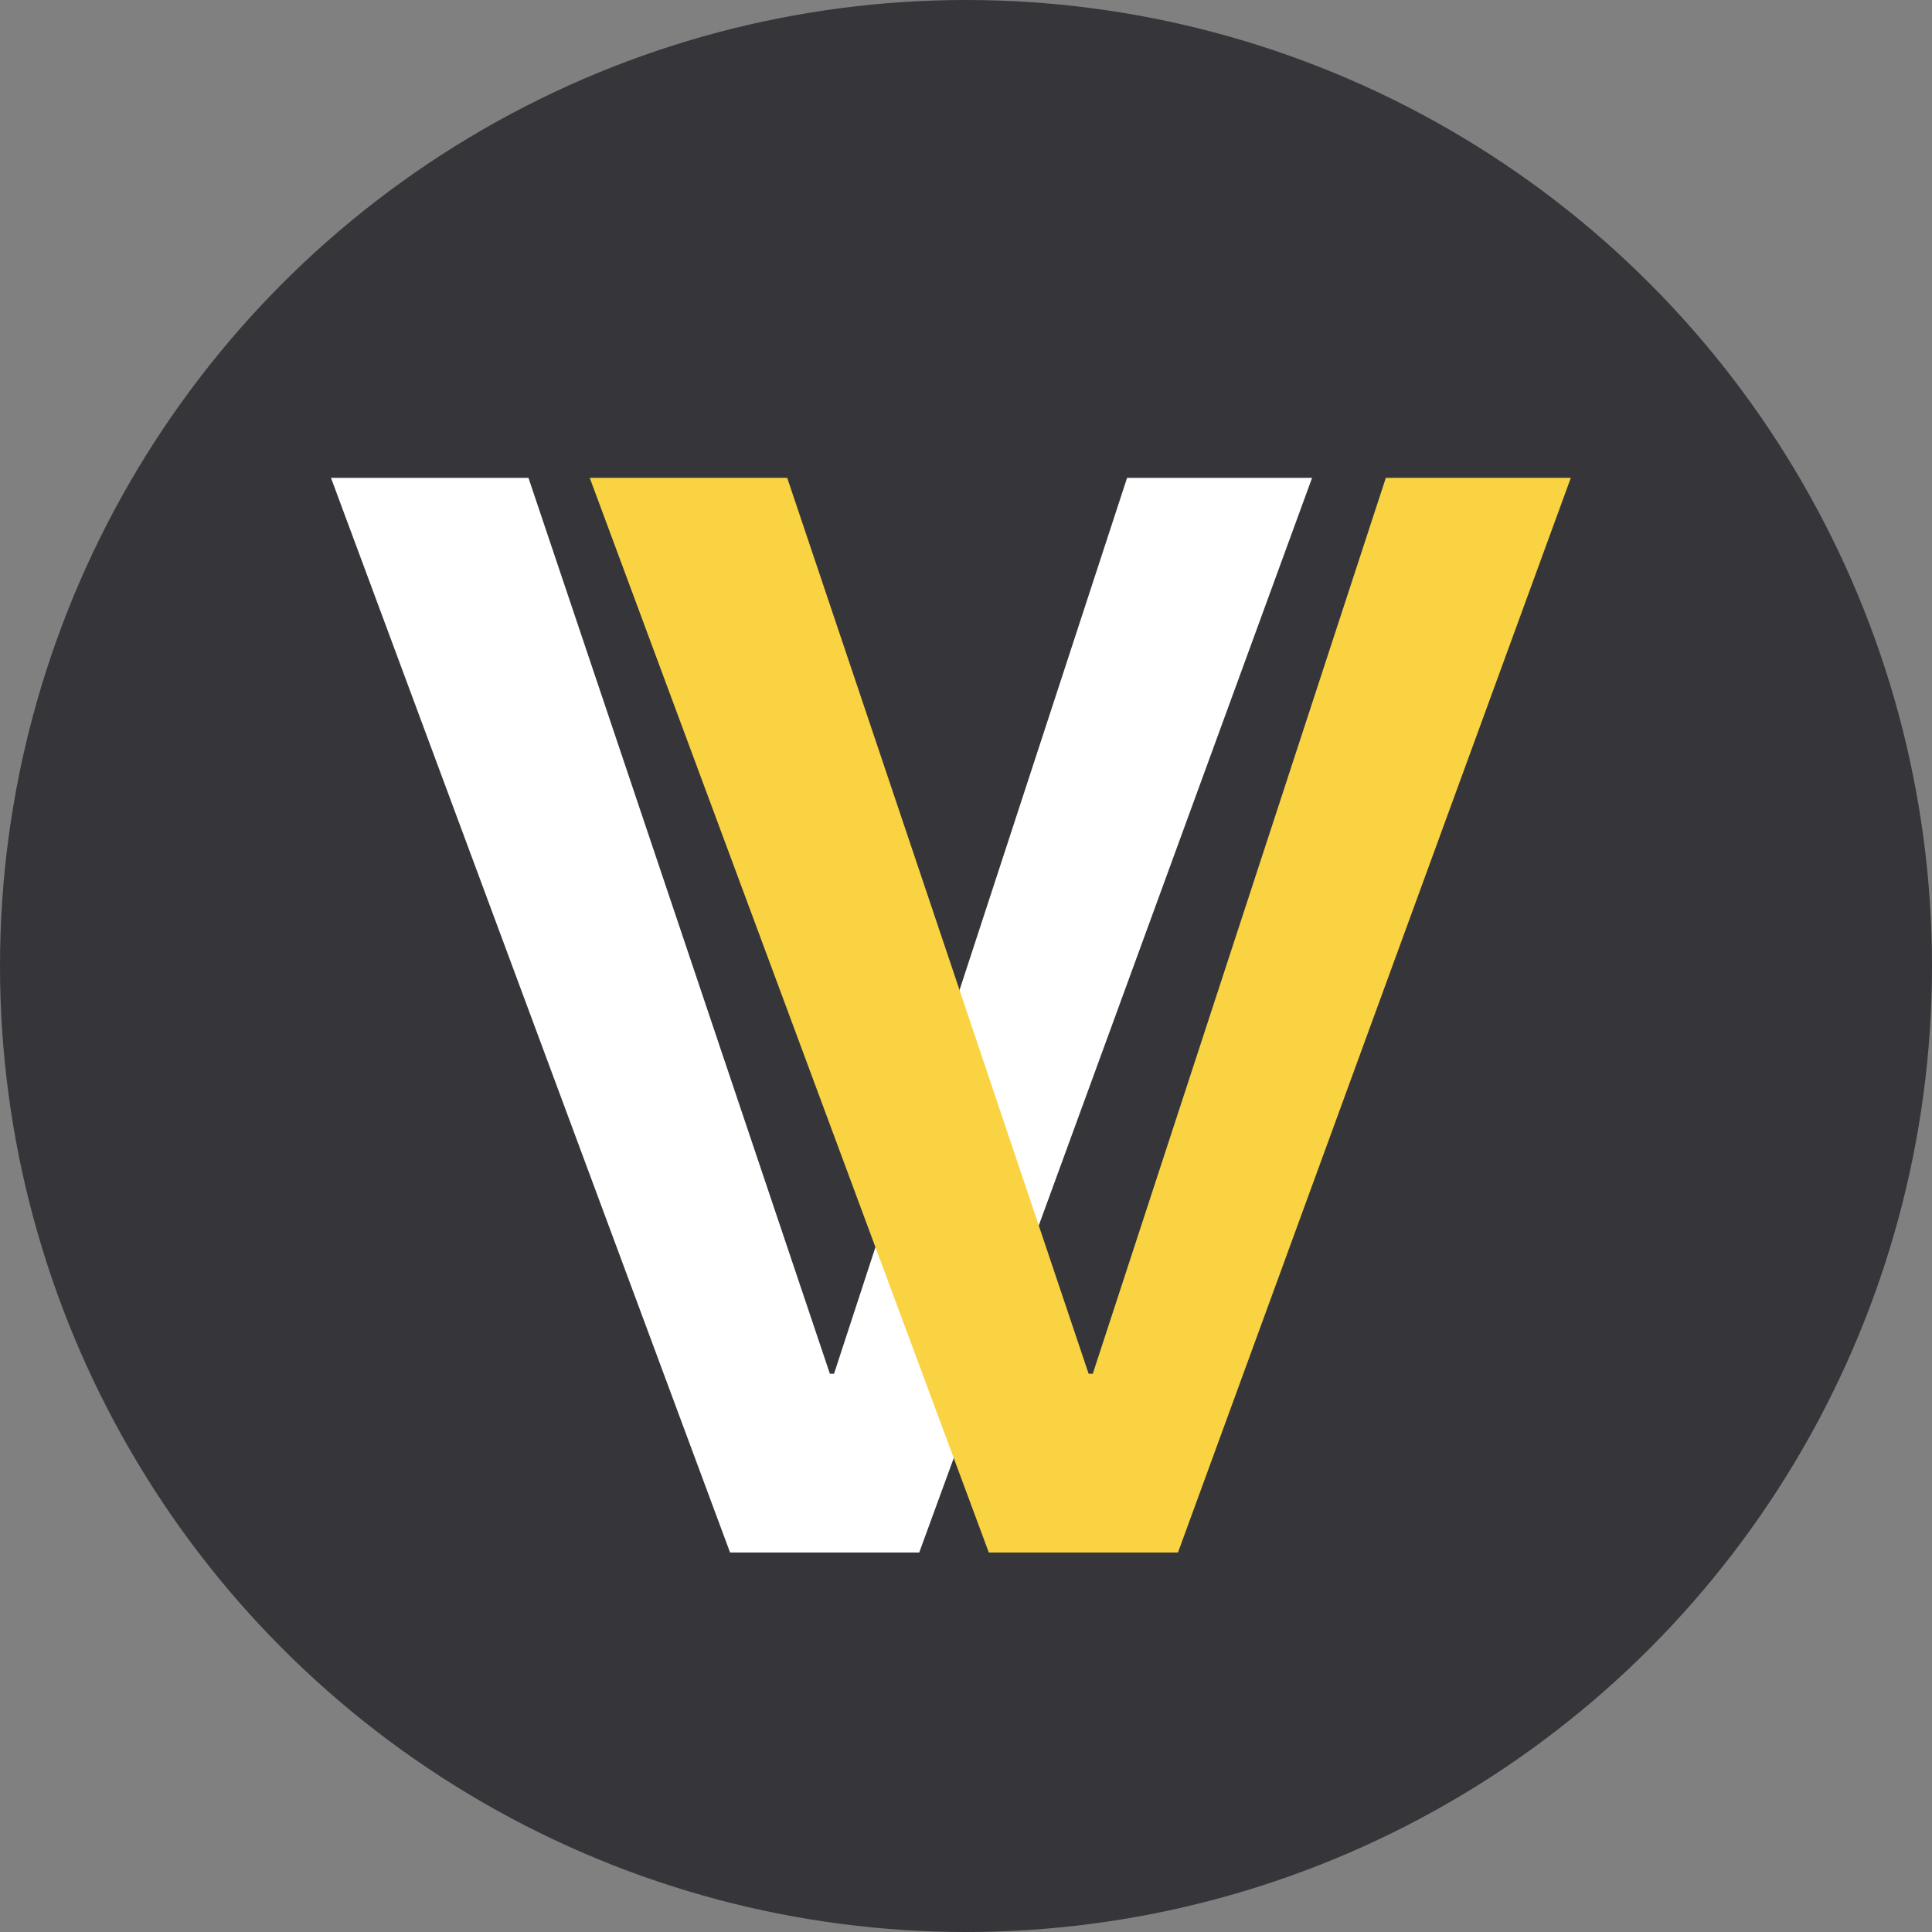
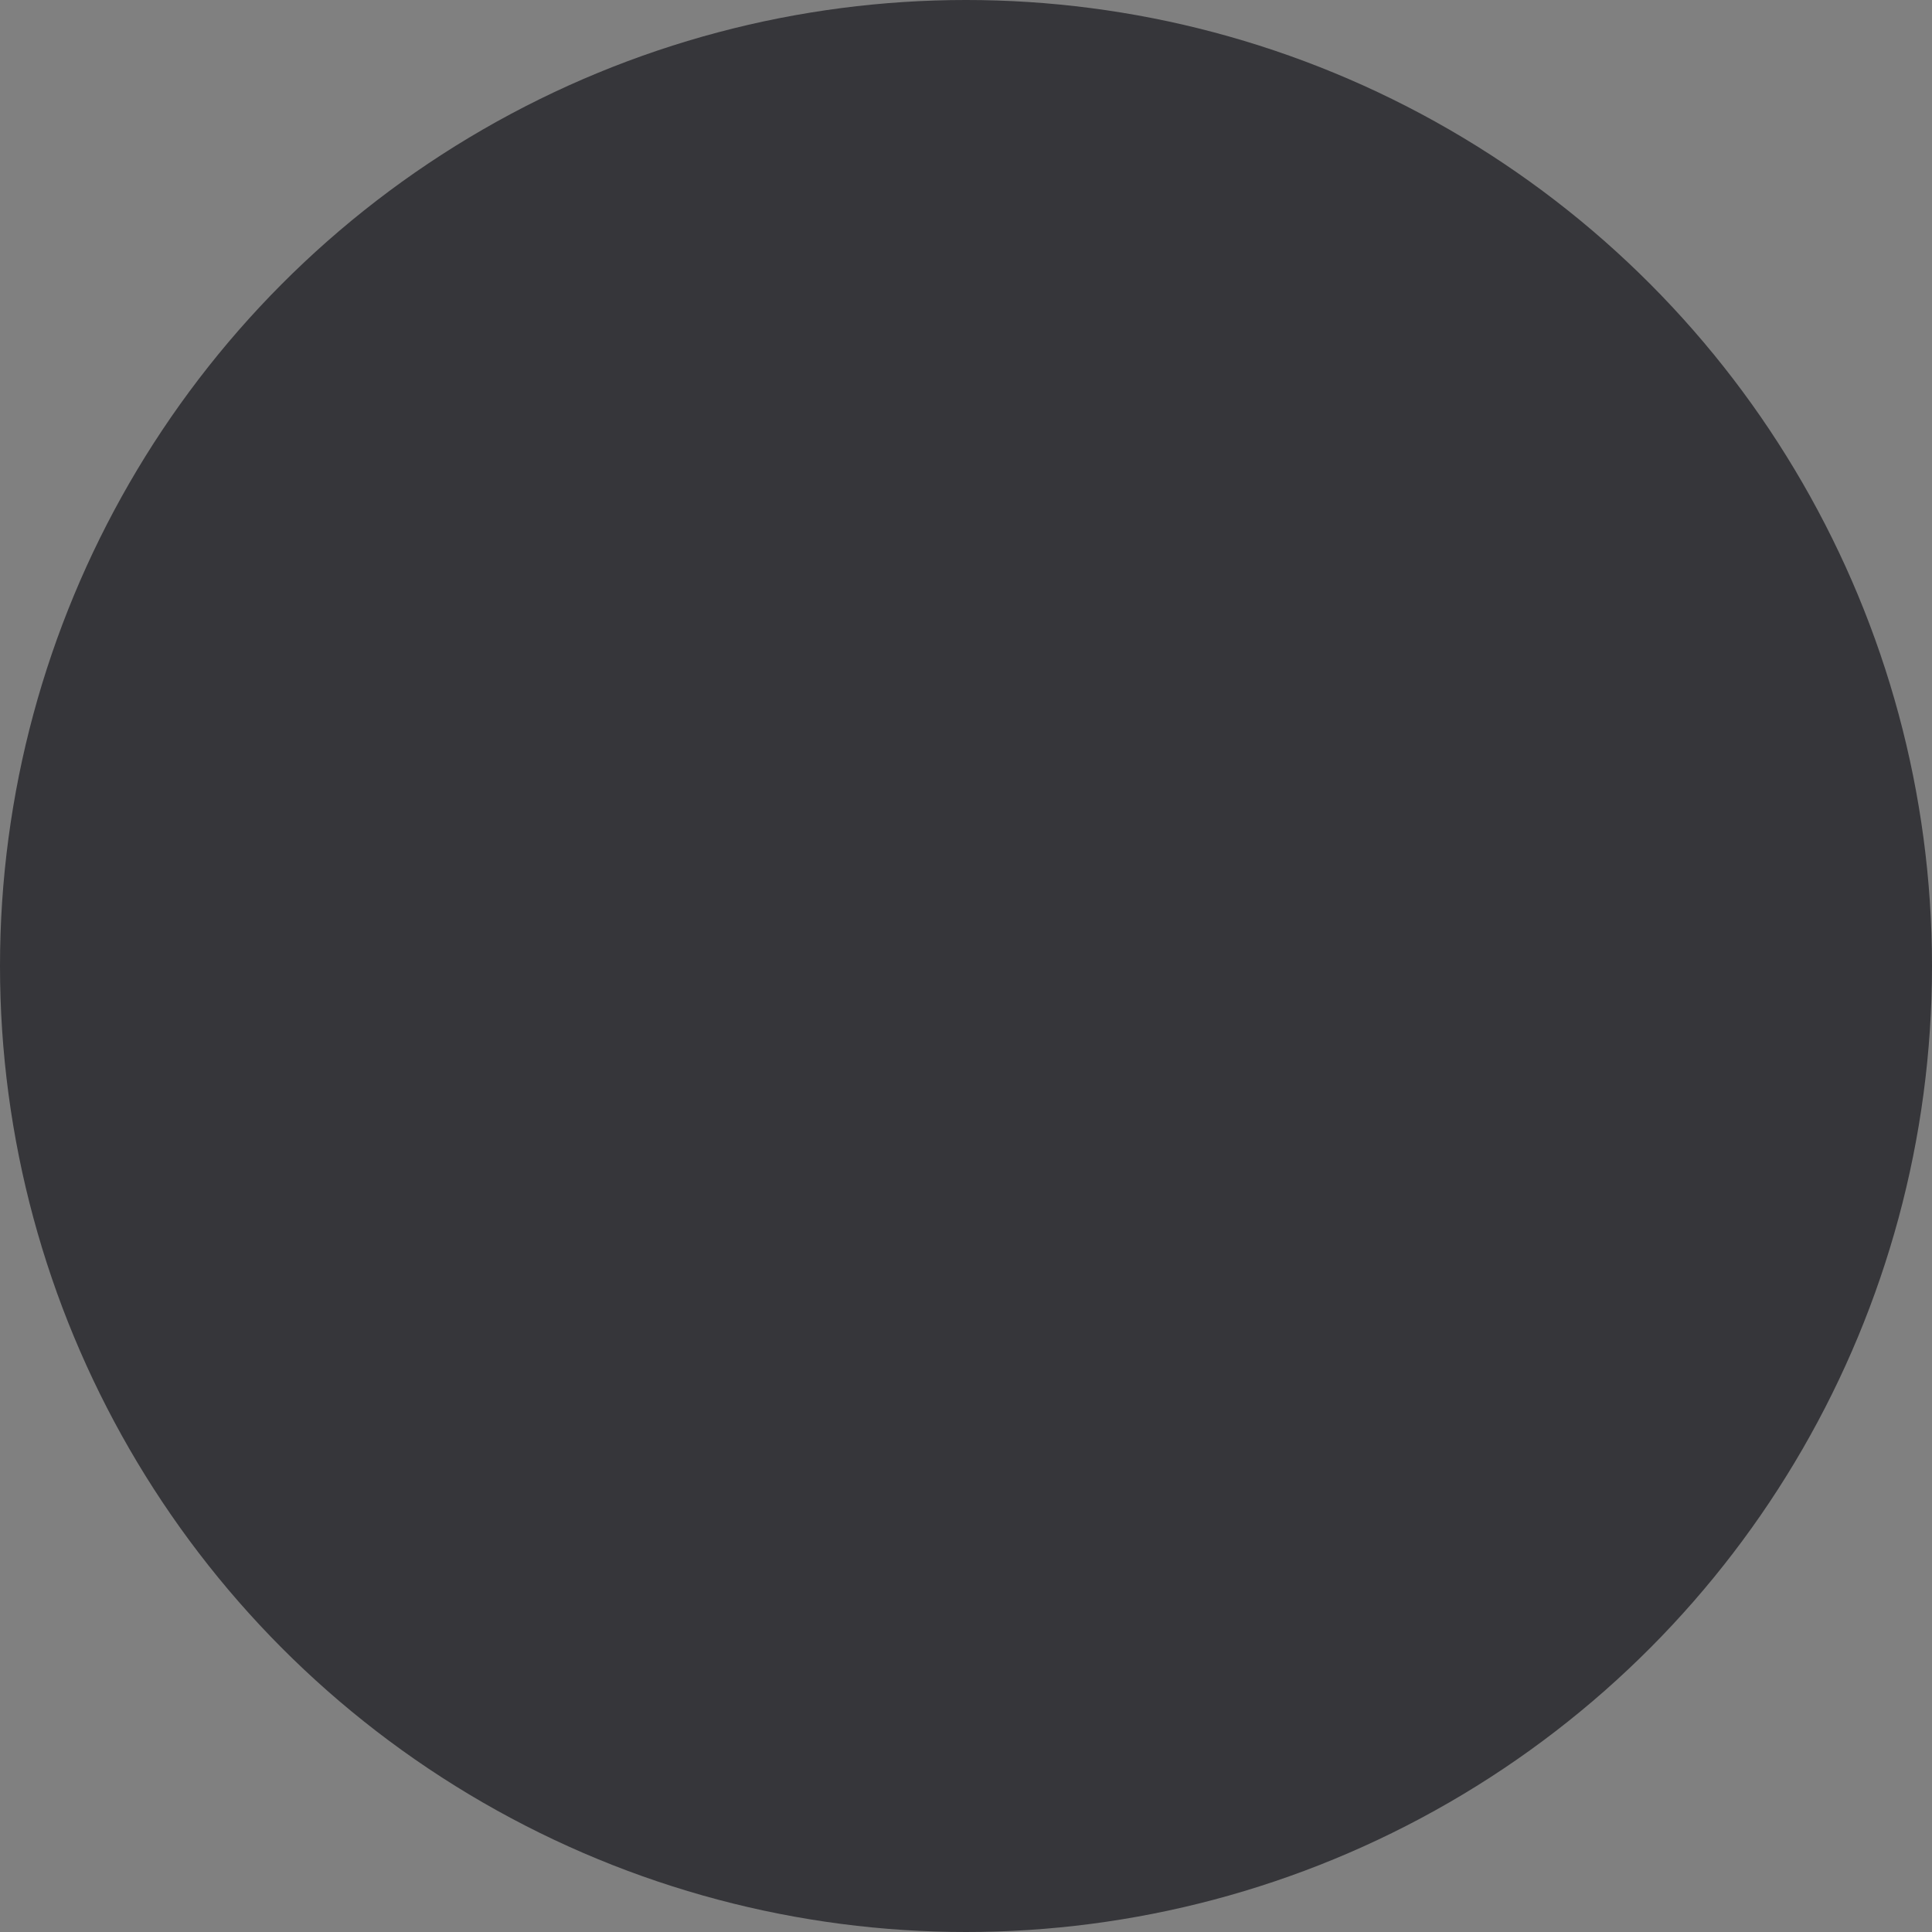
<svg xmlns="http://www.w3.org/2000/svg" width="224" height="224" viewBox="0 0 224 224">
  <rect x="0" y="0" width="224" height="224" fill="#808080" stroke="none" />
  <defs>
    <clipPath id="clip-Custom_Size_1">
      <rect width="224" height="224" />
    </clipPath>
  </defs>
  <g id="Custom_Size_1" data-name="Custom Size – 1" clip-path="url(#clip-Custom_Size_1)">
    <circle id="Ellipse_1" data-name="Ellipse 1" cx="112" cy="112" r="112" fill="#36363a" />
-     <path id="Path_2" data-name="Path 2" d="M71.577,0l45.549-124.6H95.677L61.7-20.726h-.482L26.269-124.6H3.374L49.646,0Z" transform="translate(35 180)" fill="#fff" />
-     <path id="Path_1" data-name="Path 1" d="M71.577,0l45.549-124.6H95.677L61.7-20.726h-.482L26.269-124.6H3.374L49.646,0Z" transform="translate(65 180)" fill="#f9d342" />
  </g>
</svg>